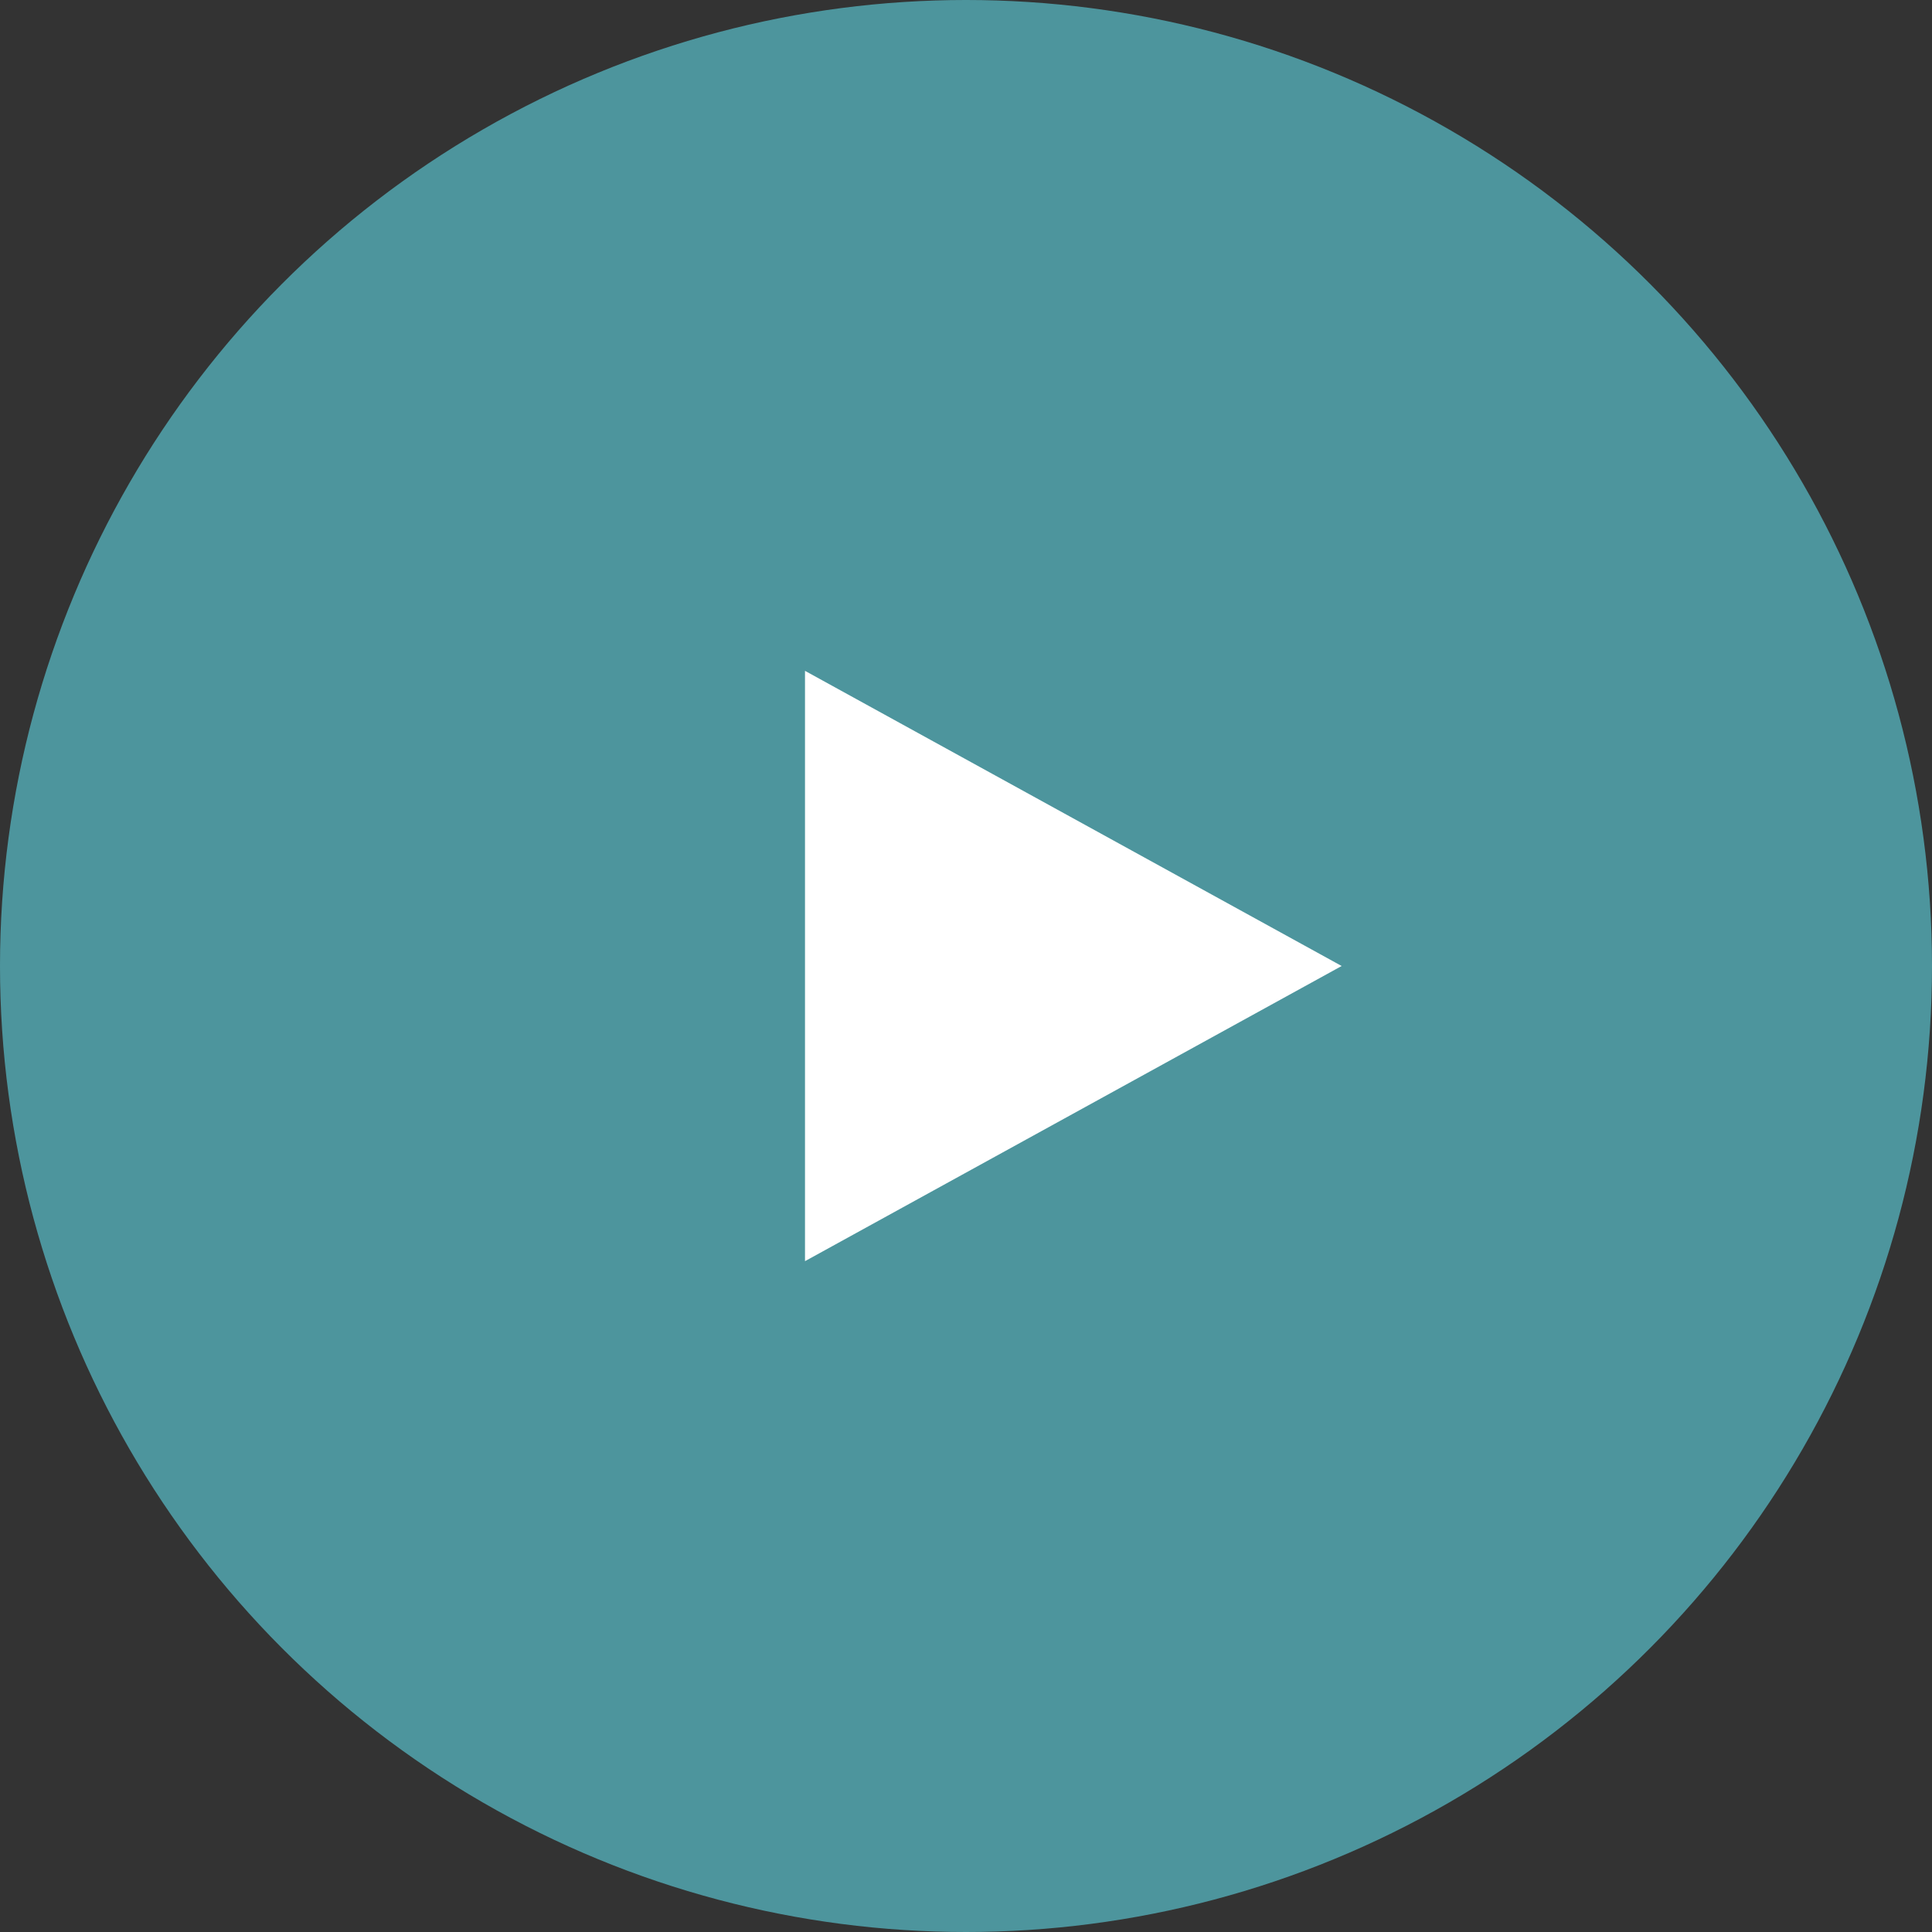
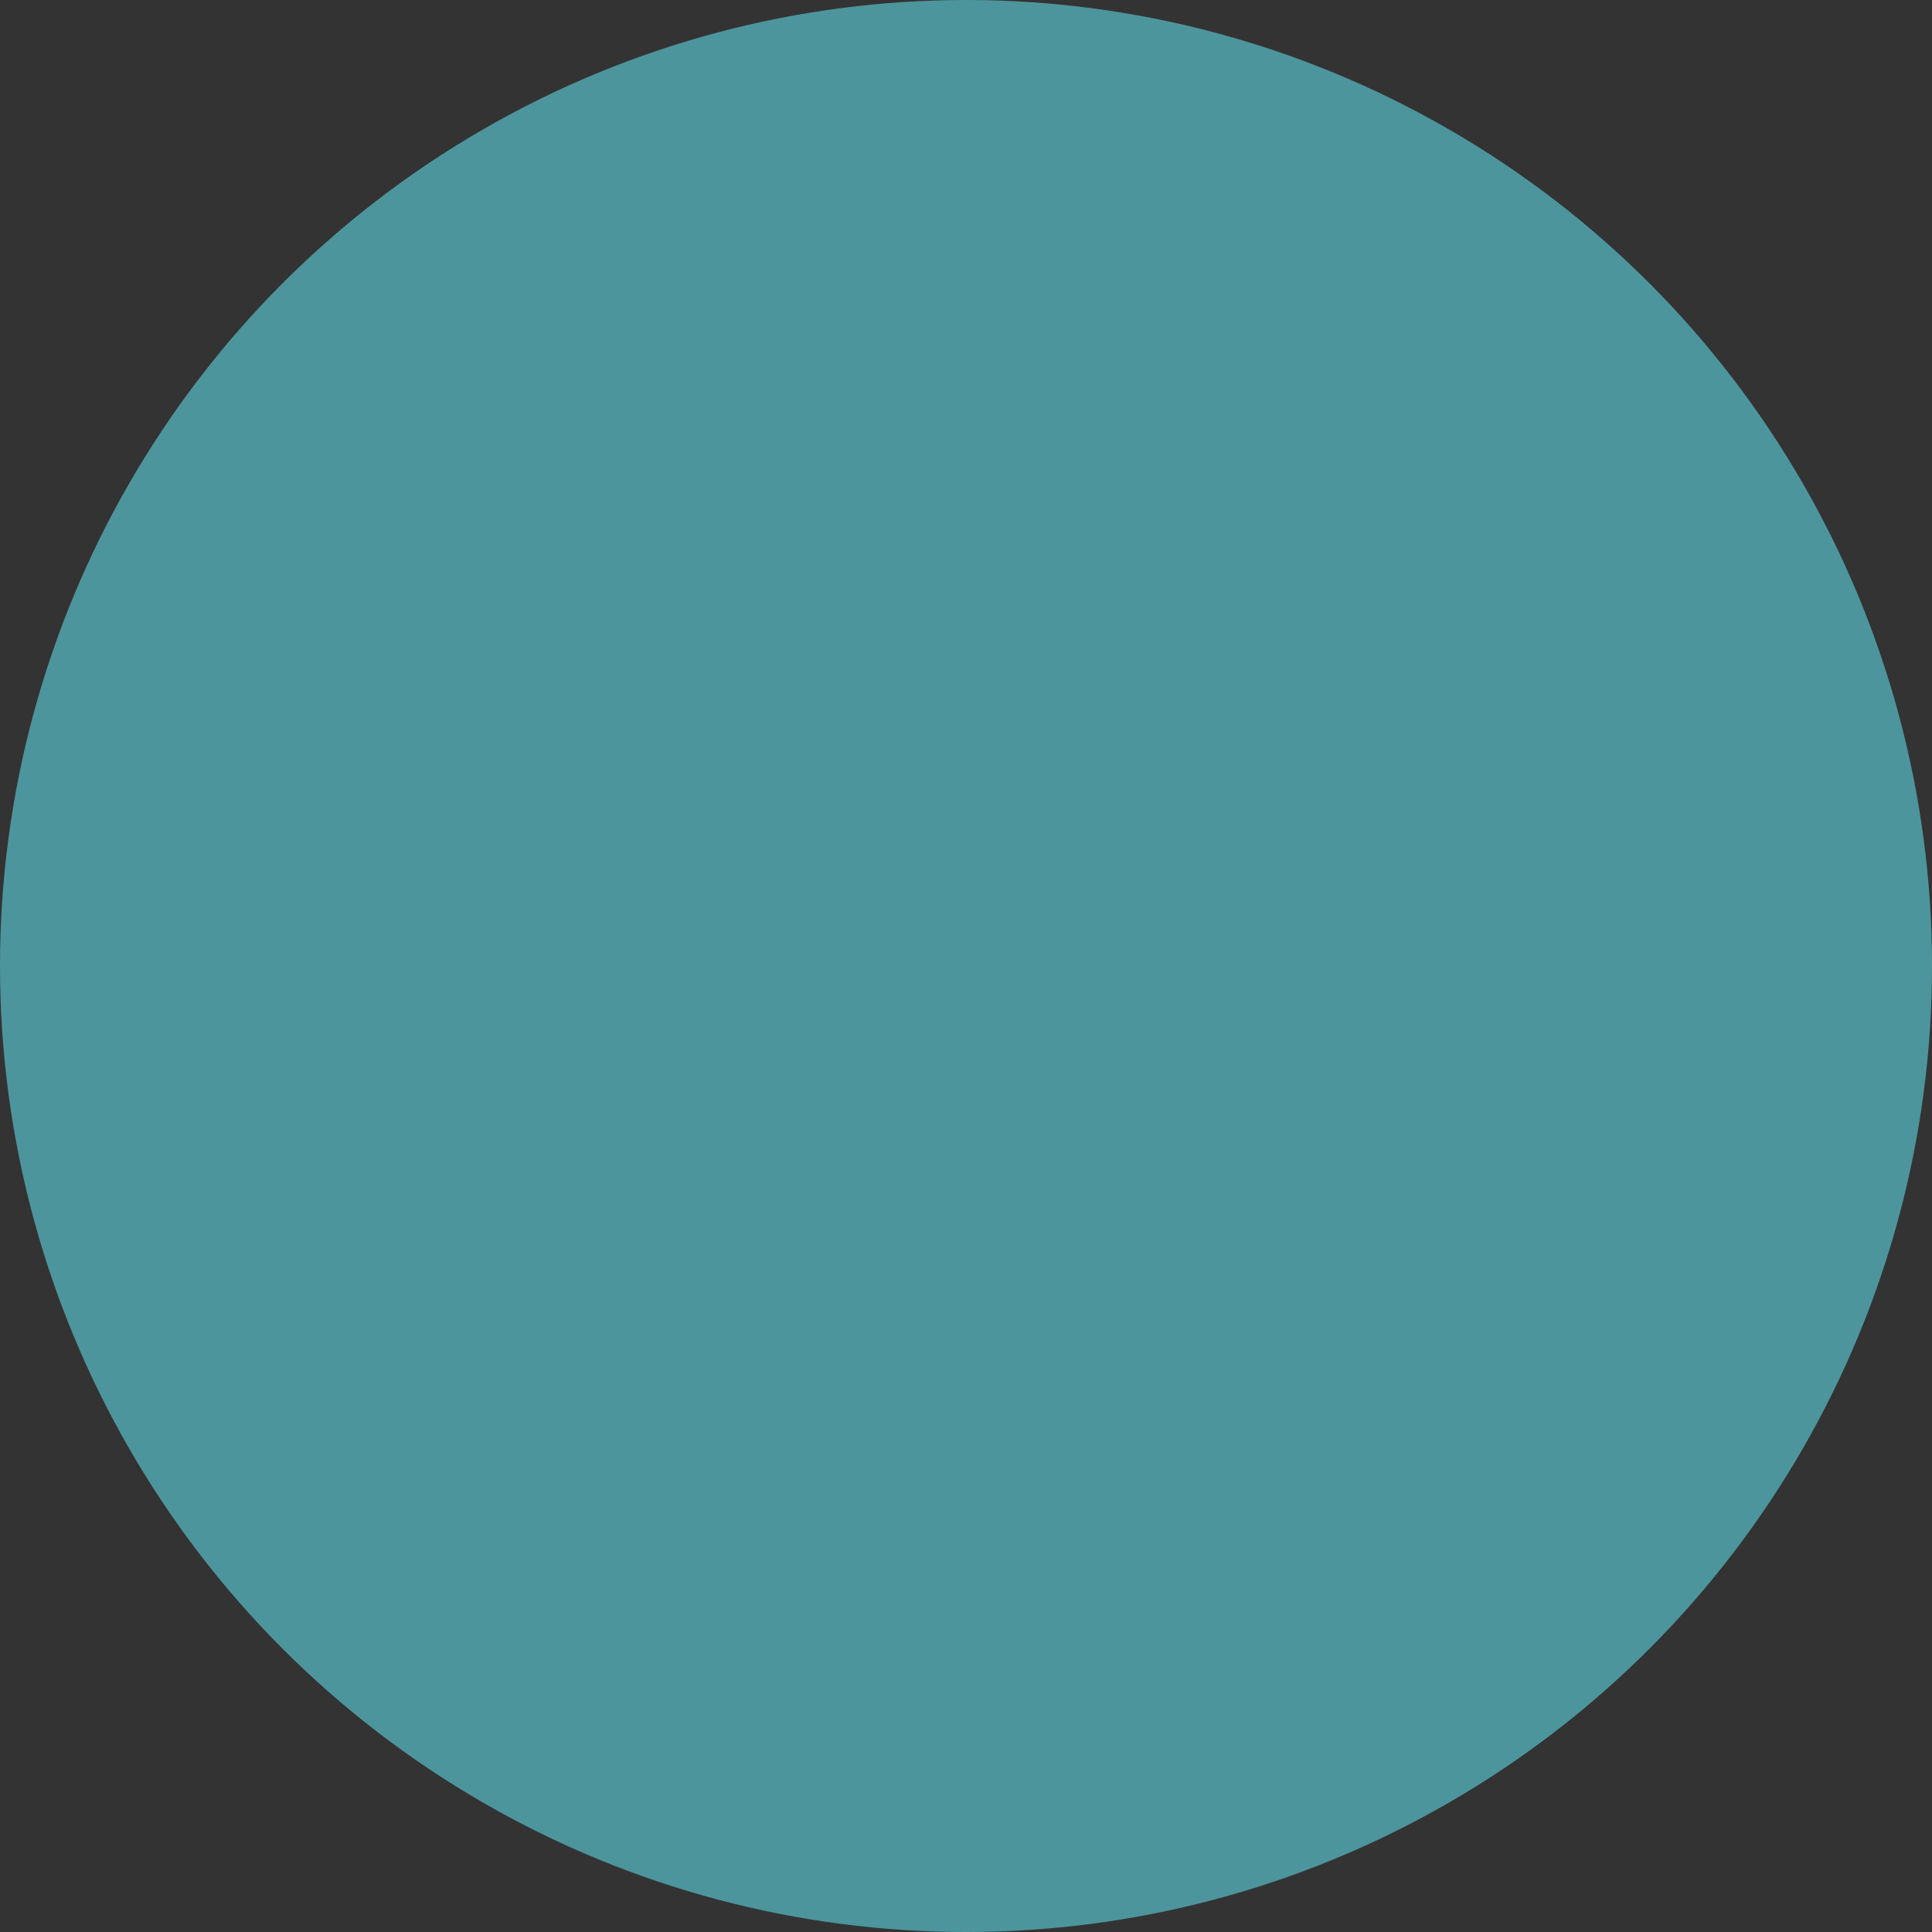
<svg xmlns="http://www.w3.org/2000/svg" id="_レイヤー_1" data-name="レイヤー_1" version="1.1" viewBox="0 0 72 72">
  <rect x="0" y="0" width="72" height="72" fill="#333333" stroke="none" />
  <defs>
    <style>
      .st0 {
        fill: #fff;
      }

      .st1 {
        fill: #54aeb8;
        isolation: isolate;
        opacity: .8;
      }
    </style>
  </defs>
  <circle id="_楕円形_138" data-name="楕円形_138" class="st1" cx="36" cy="36" r="36" />
-   <path id="_多角形_2" data-name="多角形_2" class="st0" d="M50,36l-20,11v-22l20,11Z" />
</svg>